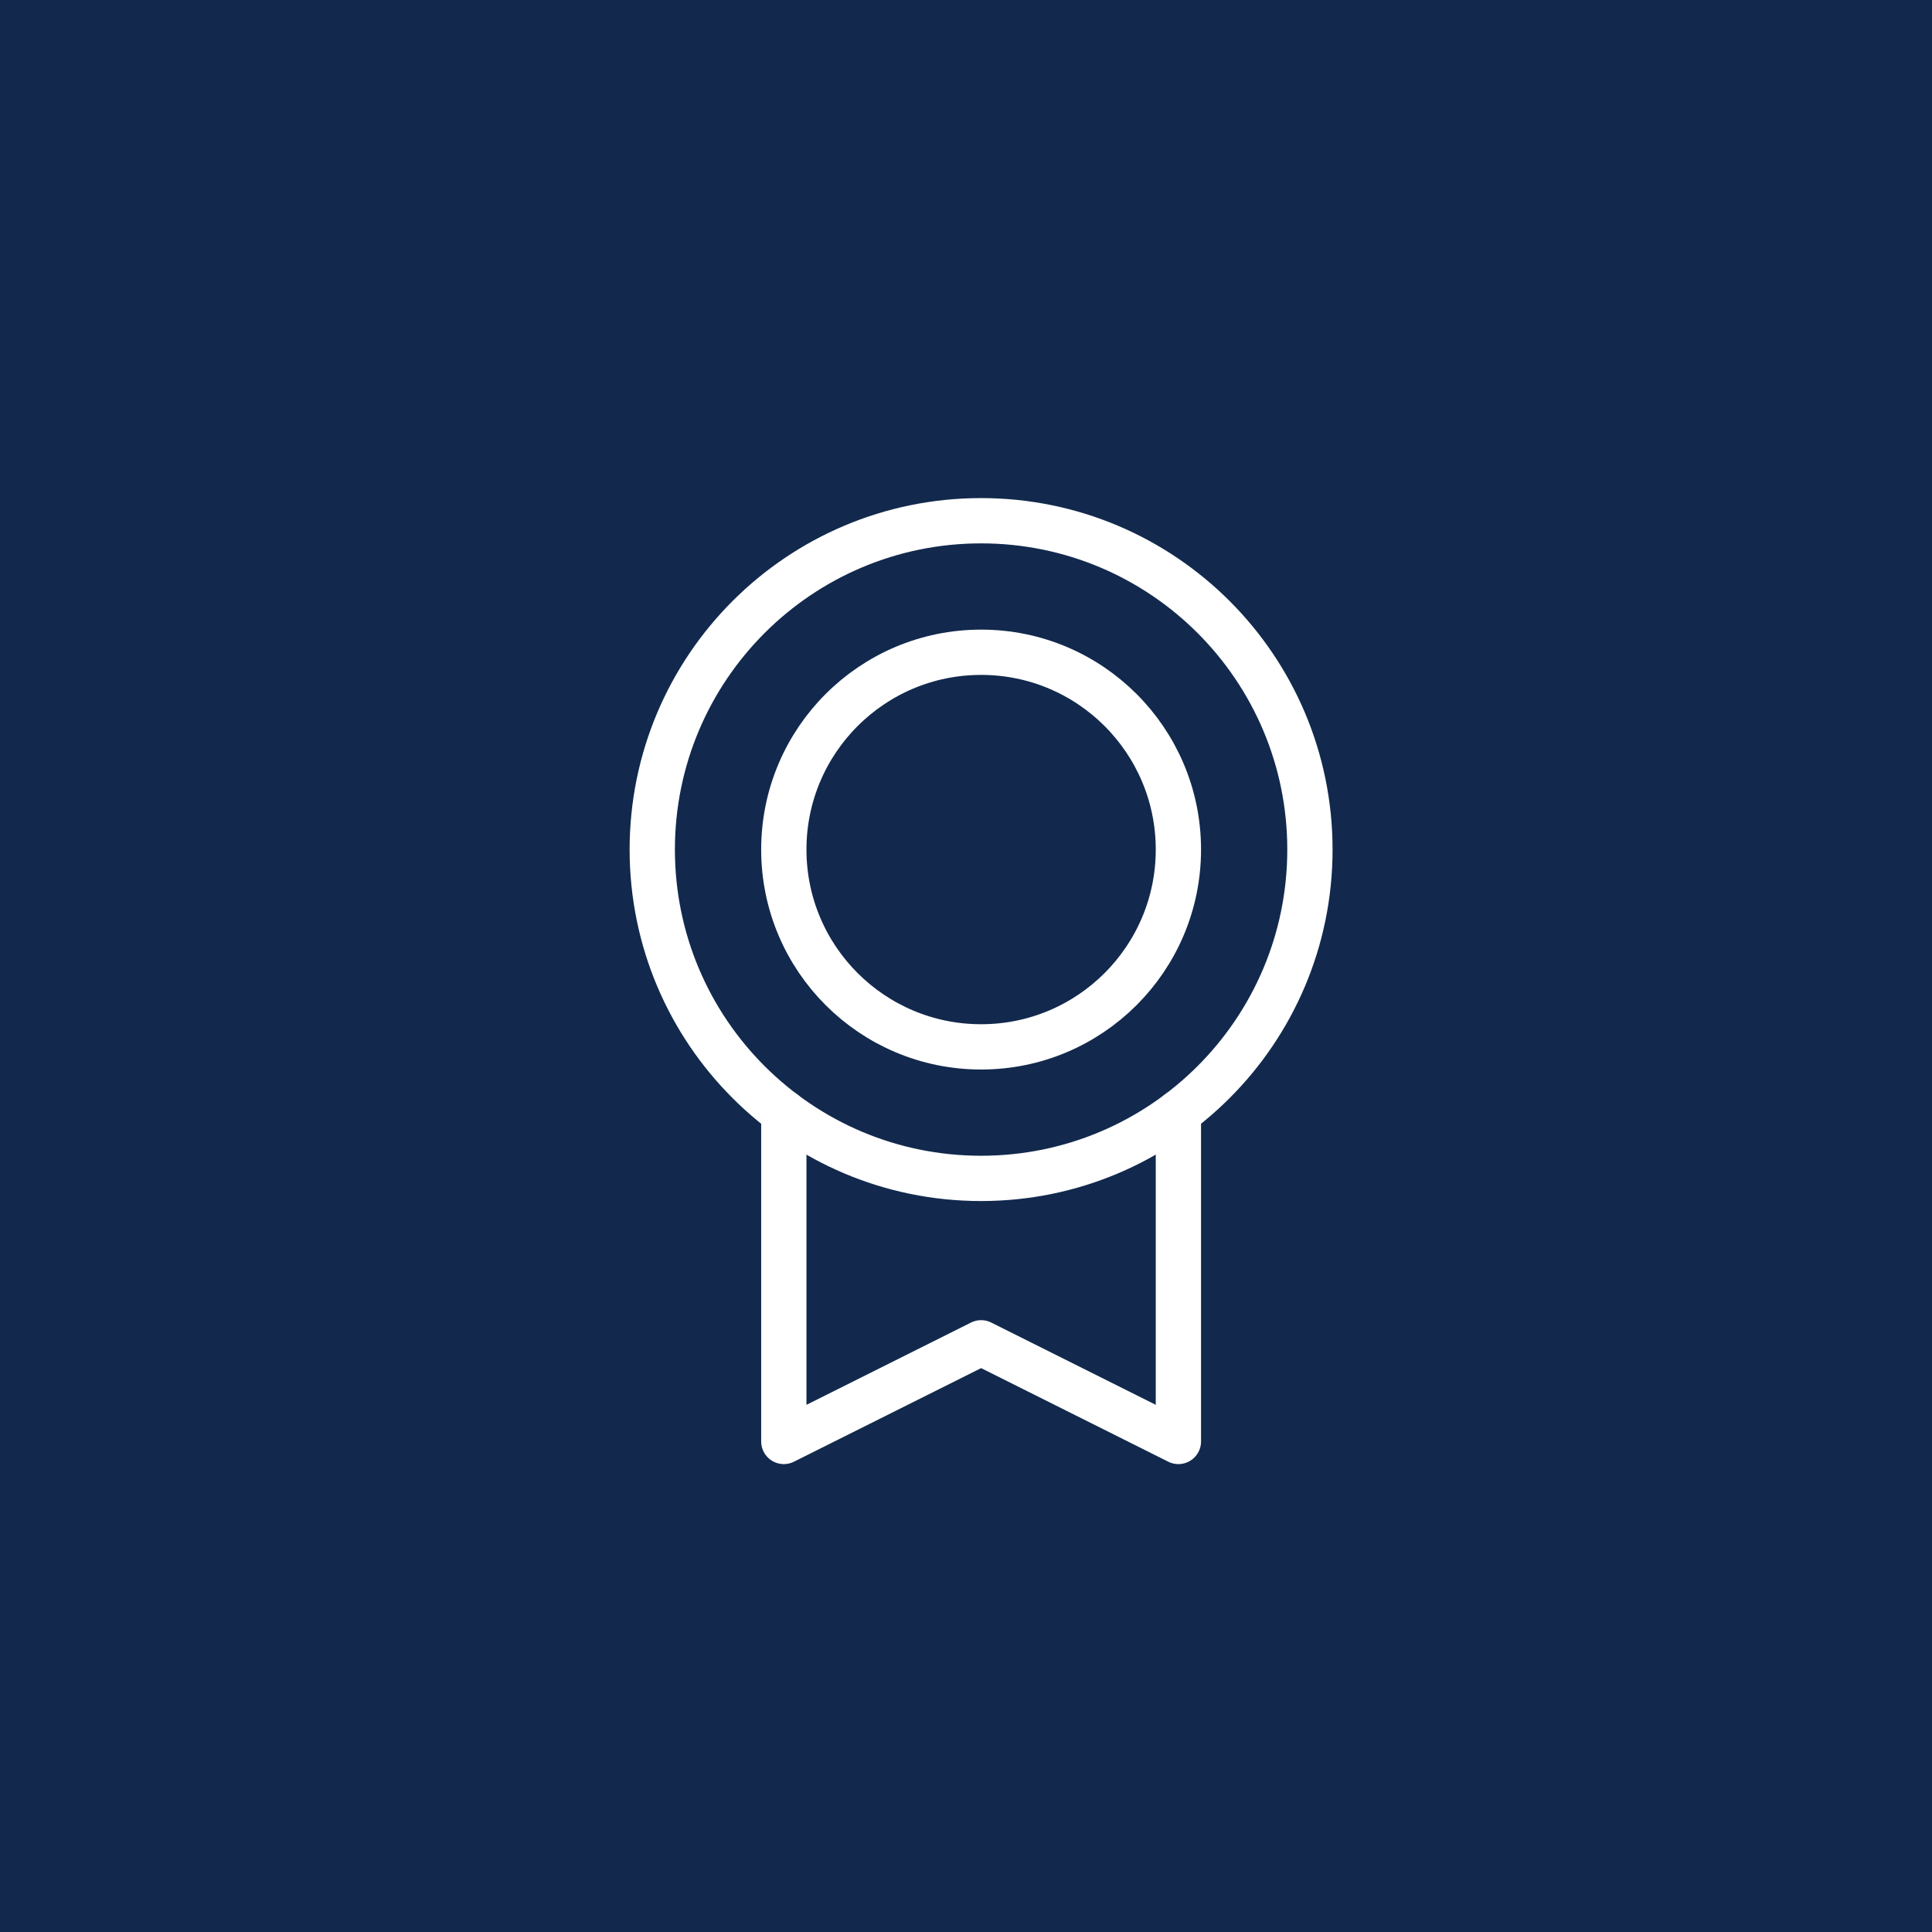
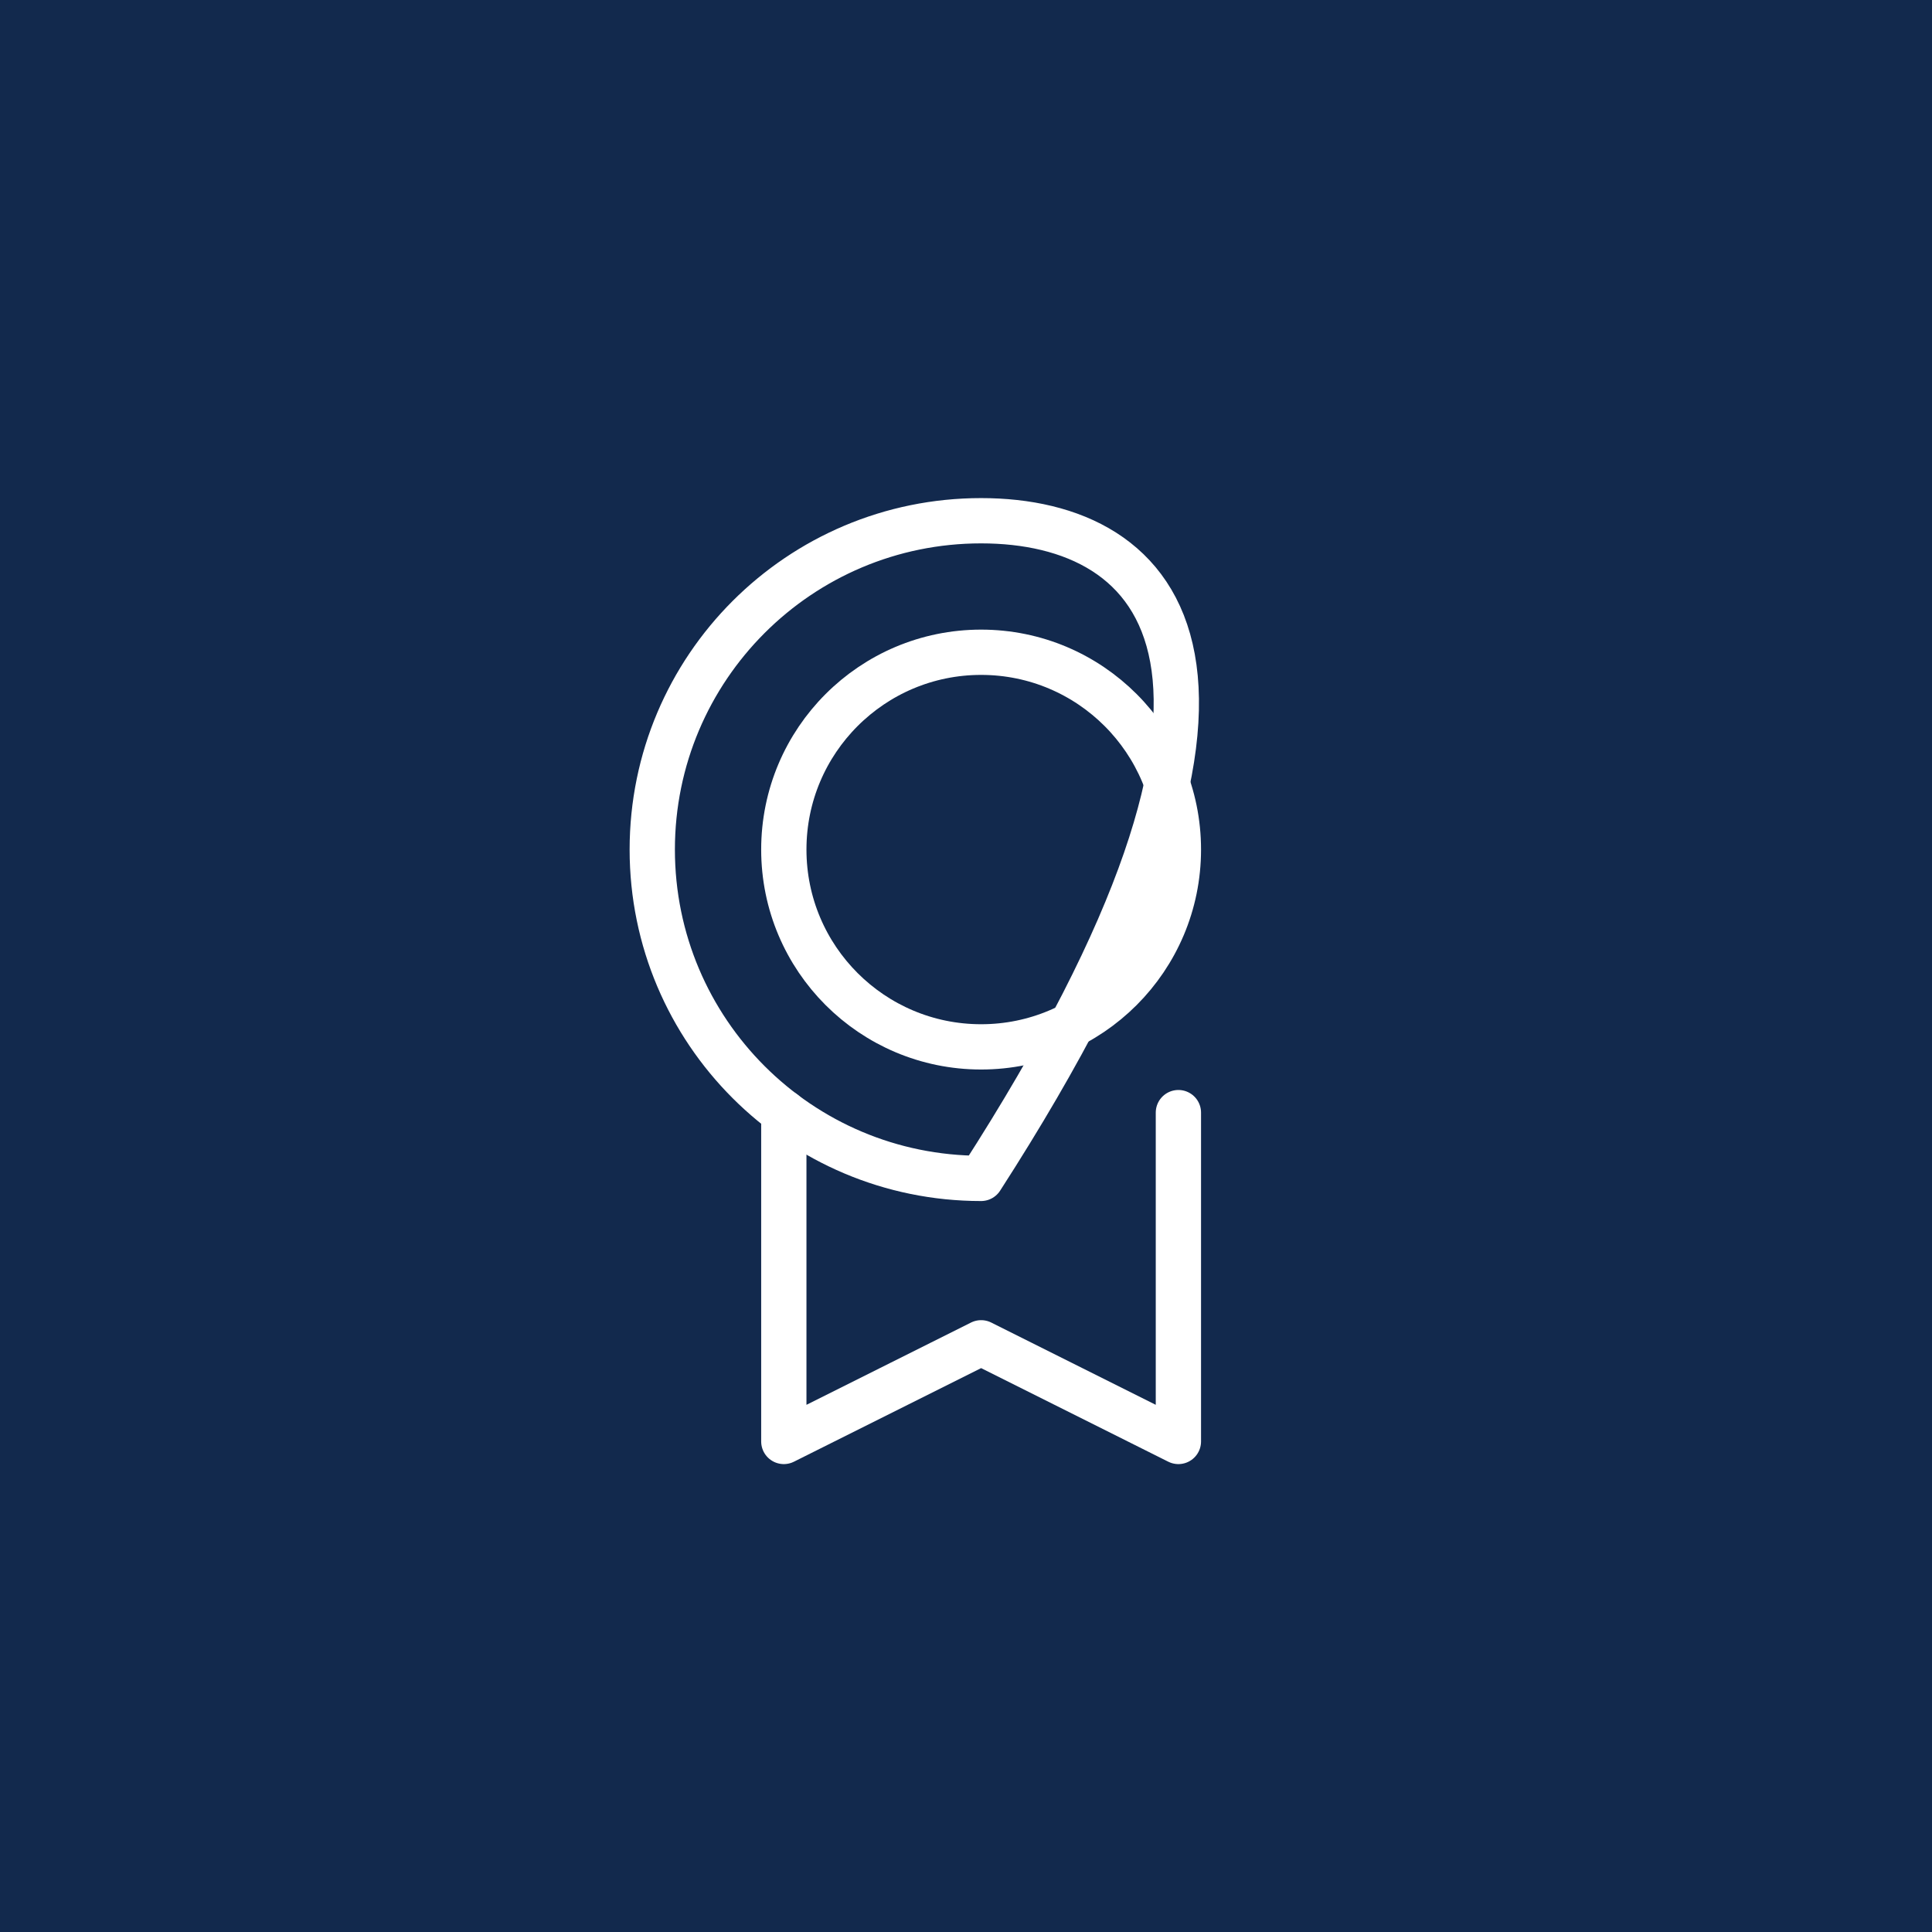
<svg xmlns="http://www.w3.org/2000/svg" width="64" height="64" viewBox="0 0 64 64" fill="none">
  <rect x="0" y="0" width="64" height="64" fill="#808080" stroke="none" />
  <g clip-path="url(#clip0_83_16548)">
    <rect width="64" height="64" fill="#12294D" />
-     <circle cx="32.5" cy="32.5" r="32.5" fill="#12294D" />
-     <path d="M32.5 39.036C38.516 39.036 43.393 34.159 43.393 28.143C43.393 22.127 38.516 17.25 32.5 17.25C26.484 17.25 21.607 22.127 21.607 28.143C21.607 34.159 26.484 39.036 32.5 39.036Z" stroke="white" stroke-width="1.5" stroke-linecap="round" stroke-linejoin="round" />
+     <path d="M32.5 39.036C43.393 22.127 38.516 17.25 32.5 17.25C26.484 17.25 21.607 22.127 21.607 28.143C21.607 34.159 26.484 39.036 32.5 39.036Z" stroke="white" stroke-width="1.5" stroke-linecap="round" stroke-linejoin="round" />
    <path d="M32.501 34.679C36.11 34.679 39.036 31.753 39.036 28.143C39.036 24.533 36.11 21.607 32.501 21.607C28.891 21.607 25.965 24.533 25.965 28.143C25.965 31.753 28.891 34.679 32.501 34.679Z" stroke="white" stroke-width="1.5" stroke-linecap="round" stroke-linejoin="round" />
    <path d="M39.036 36.857V47.75L32.501 44.482L25.965 47.75V36.857" stroke="white" stroke-width="1.5" stroke-linecap="round" stroke-linejoin="round" />
  </g>
  <defs>
    <clipPath id="clip0_83_16548">
      <rect width="64" height="64" fill="white" />
    </clipPath>
  </defs>
</svg>